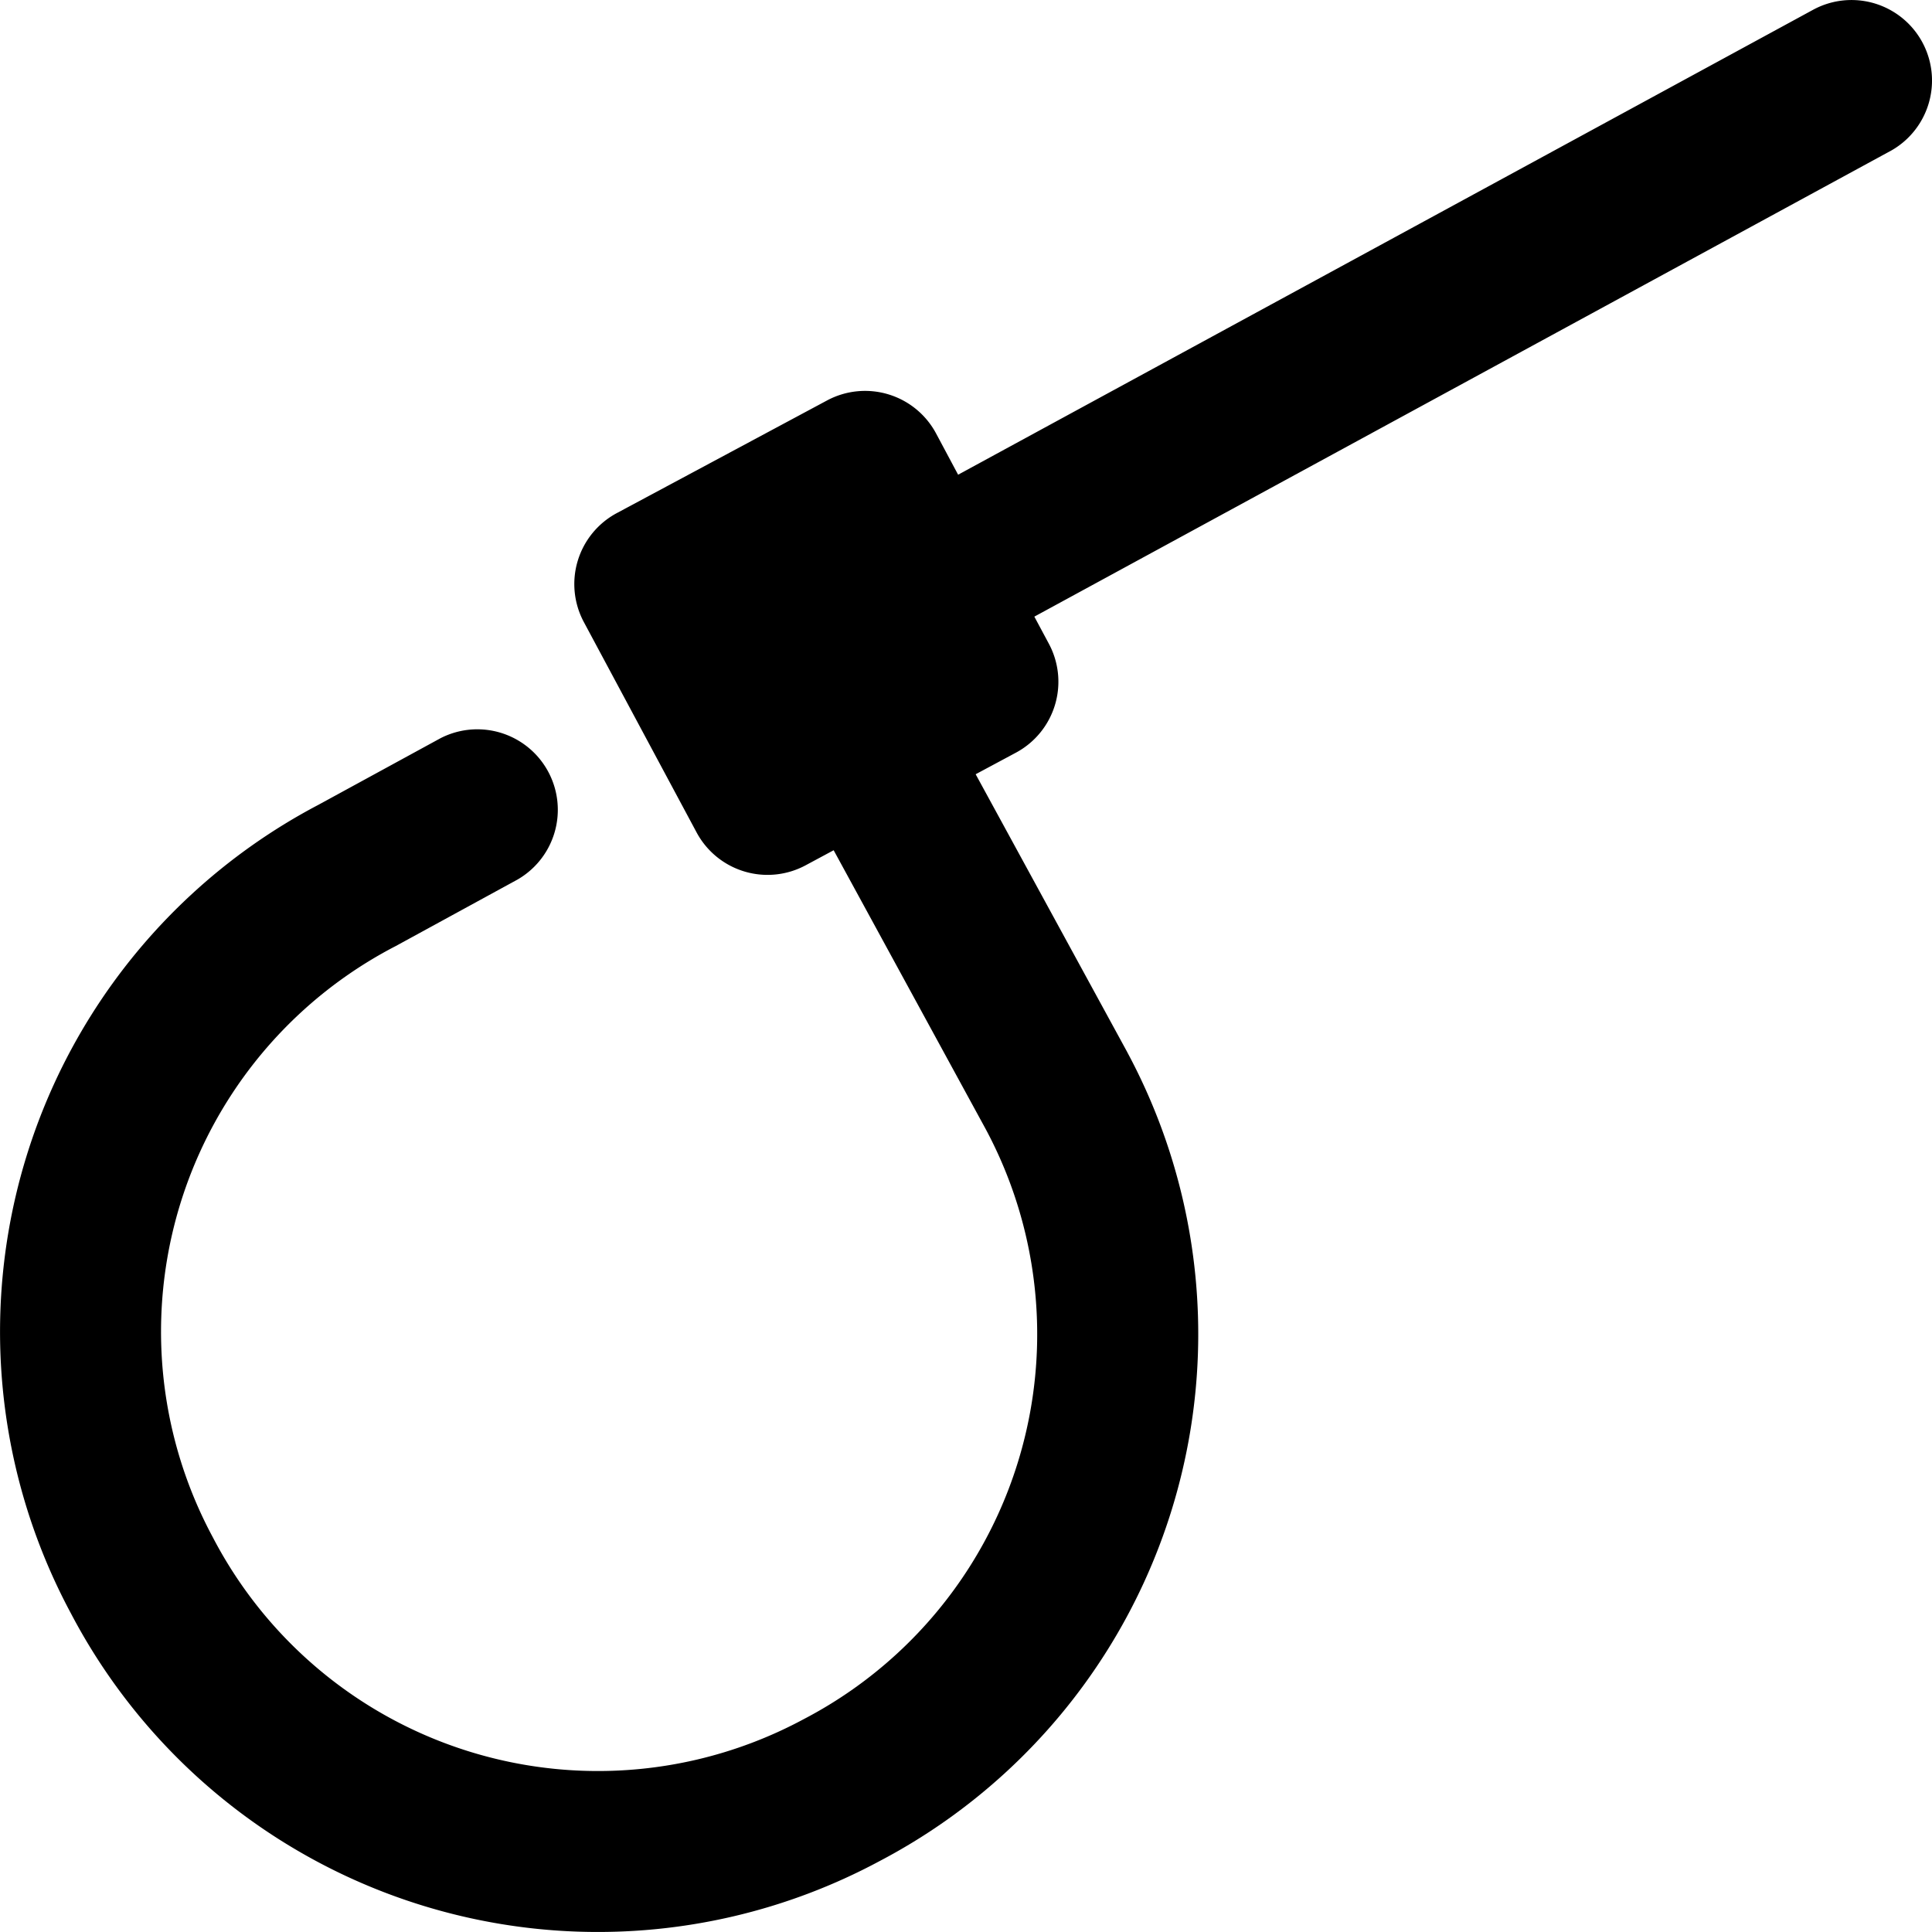
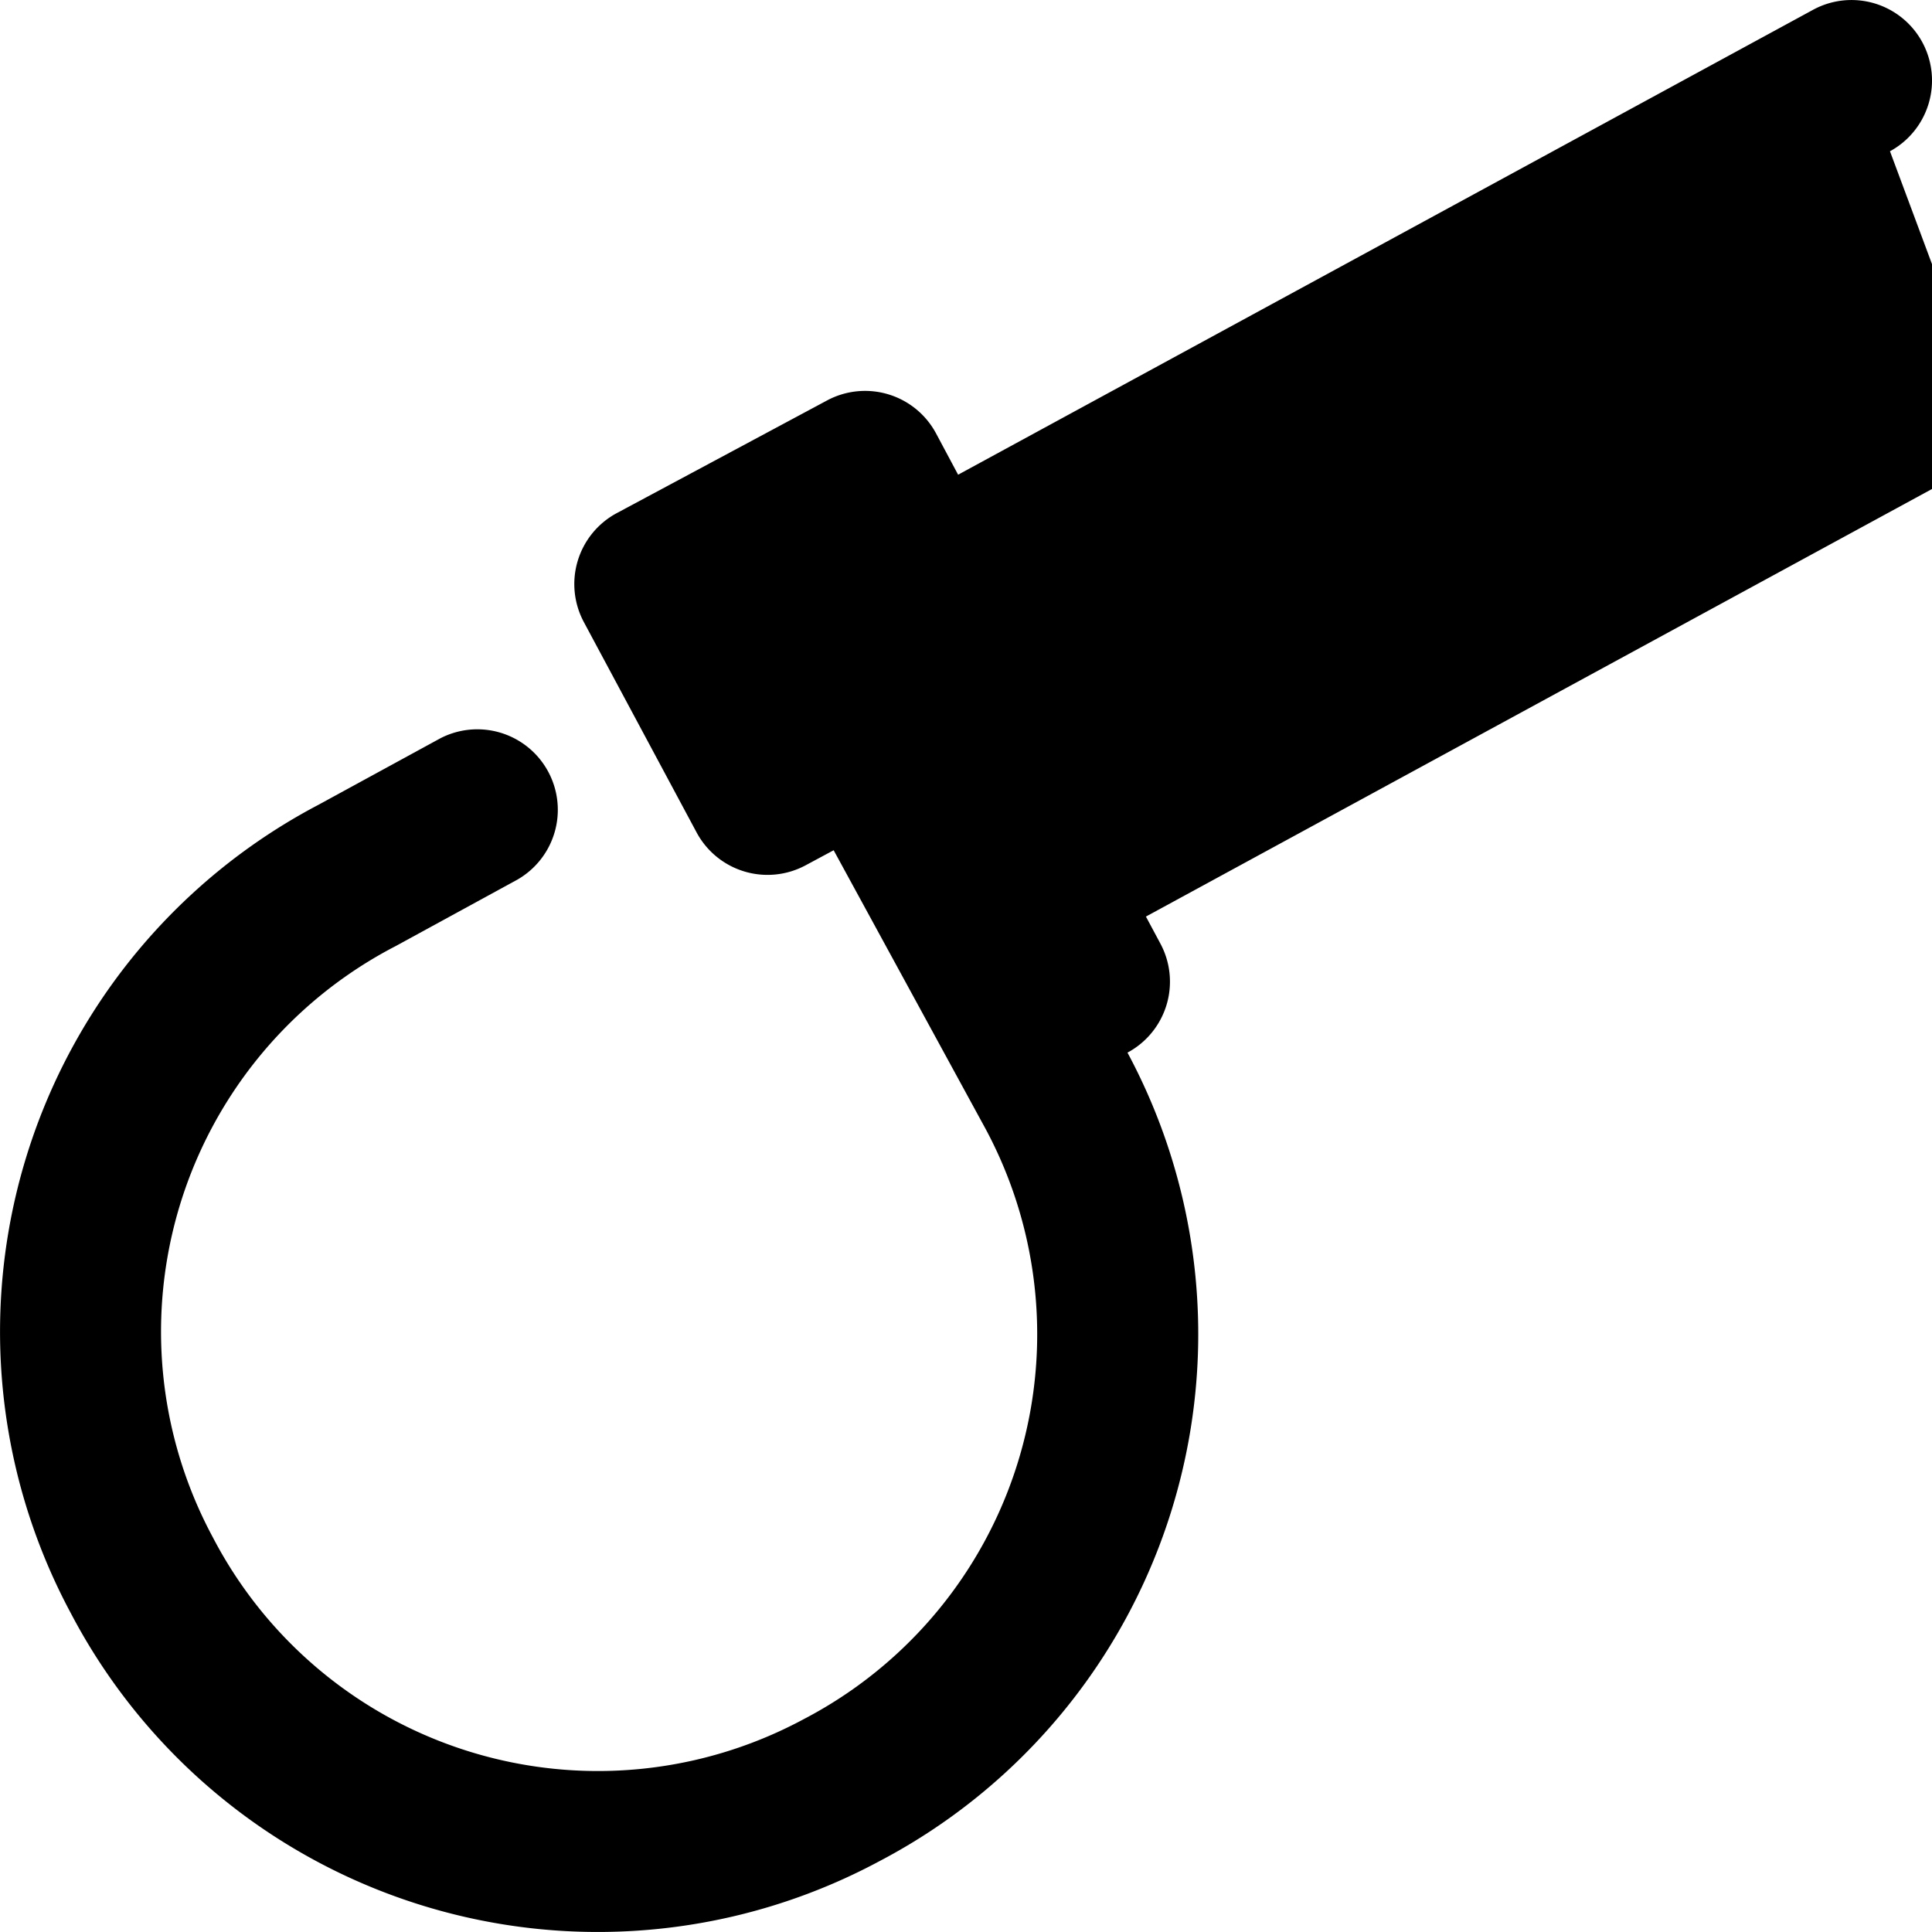
<svg xmlns="http://www.w3.org/2000/svg" fill="none" viewBox="0 0 24 24">
-   <path fill="#000000" fill-rule="evenodd" d="M23.478 1.879a1 1 0 1 0 -0.956 -1.757l-10.62 5.775 -0.274 -0.513a1 1 0 0 0 -1.353 -0.41l-2.613 1.4a1 1 0 0 0 -0.409 1.354l1.4 2.612a1 1 0 0 0 1.353 0.41l0.35 -0.188 1.885 3.457a5.393 5.393 0 0 1 -2.255 7.336 5.393 5.393 0 0 1 -7.34 -2.254 5.393 5.393 0 0 1 2.253 -7.34l0.01 -0.005 1.52 -0.83a1 1 0 0 0 -0.958 -1.755l-1.516 0.827A7.393 7.393 0 0 0 0.88 20.04a7.393 7.393 0 0 0 10.045 3.08 7.393 7.393 0 0 0 3.081 -10.044l-0.005 -0.01 -1.881 -3.448 0.5 -0.268a1 1 0 0 0 0.409 -1.354l-0.18 -0.336 10.63 -5.782Z" clip-rule="evenodd" stroke-width="1" />
+   <path fill="#000000" fill-rule="evenodd" d="M23.478 1.879a1 1 0 1 0 -0.956 -1.757l-10.62 5.775 -0.274 -0.513a1 1 0 0 0 -1.353 -0.41l-2.613 1.4a1 1 0 0 0 -0.409 1.354l1.4 2.612a1 1 0 0 0 1.353 0.41l0.35 -0.188 1.885 3.457a5.393 5.393 0 0 1 -2.255 7.336 5.393 5.393 0 0 1 -7.34 -2.254 5.393 5.393 0 0 1 2.253 -7.34l0.01 -0.005 1.52 -0.83a1 1 0 0 0 -0.958 -1.755l-1.516 0.827A7.393 7.393 0 0 0 0.88 20.04a7.393 7.393 0 0 0 10.045 3.08 7.393 7.393 0 0 0 3.081 -10.044a1 1 0 0 0 0.409 -1.354l-0.18 -0.336 10.63 -5.782Z" clip-rule="evenodd" stroke-width="1" />
</svg>